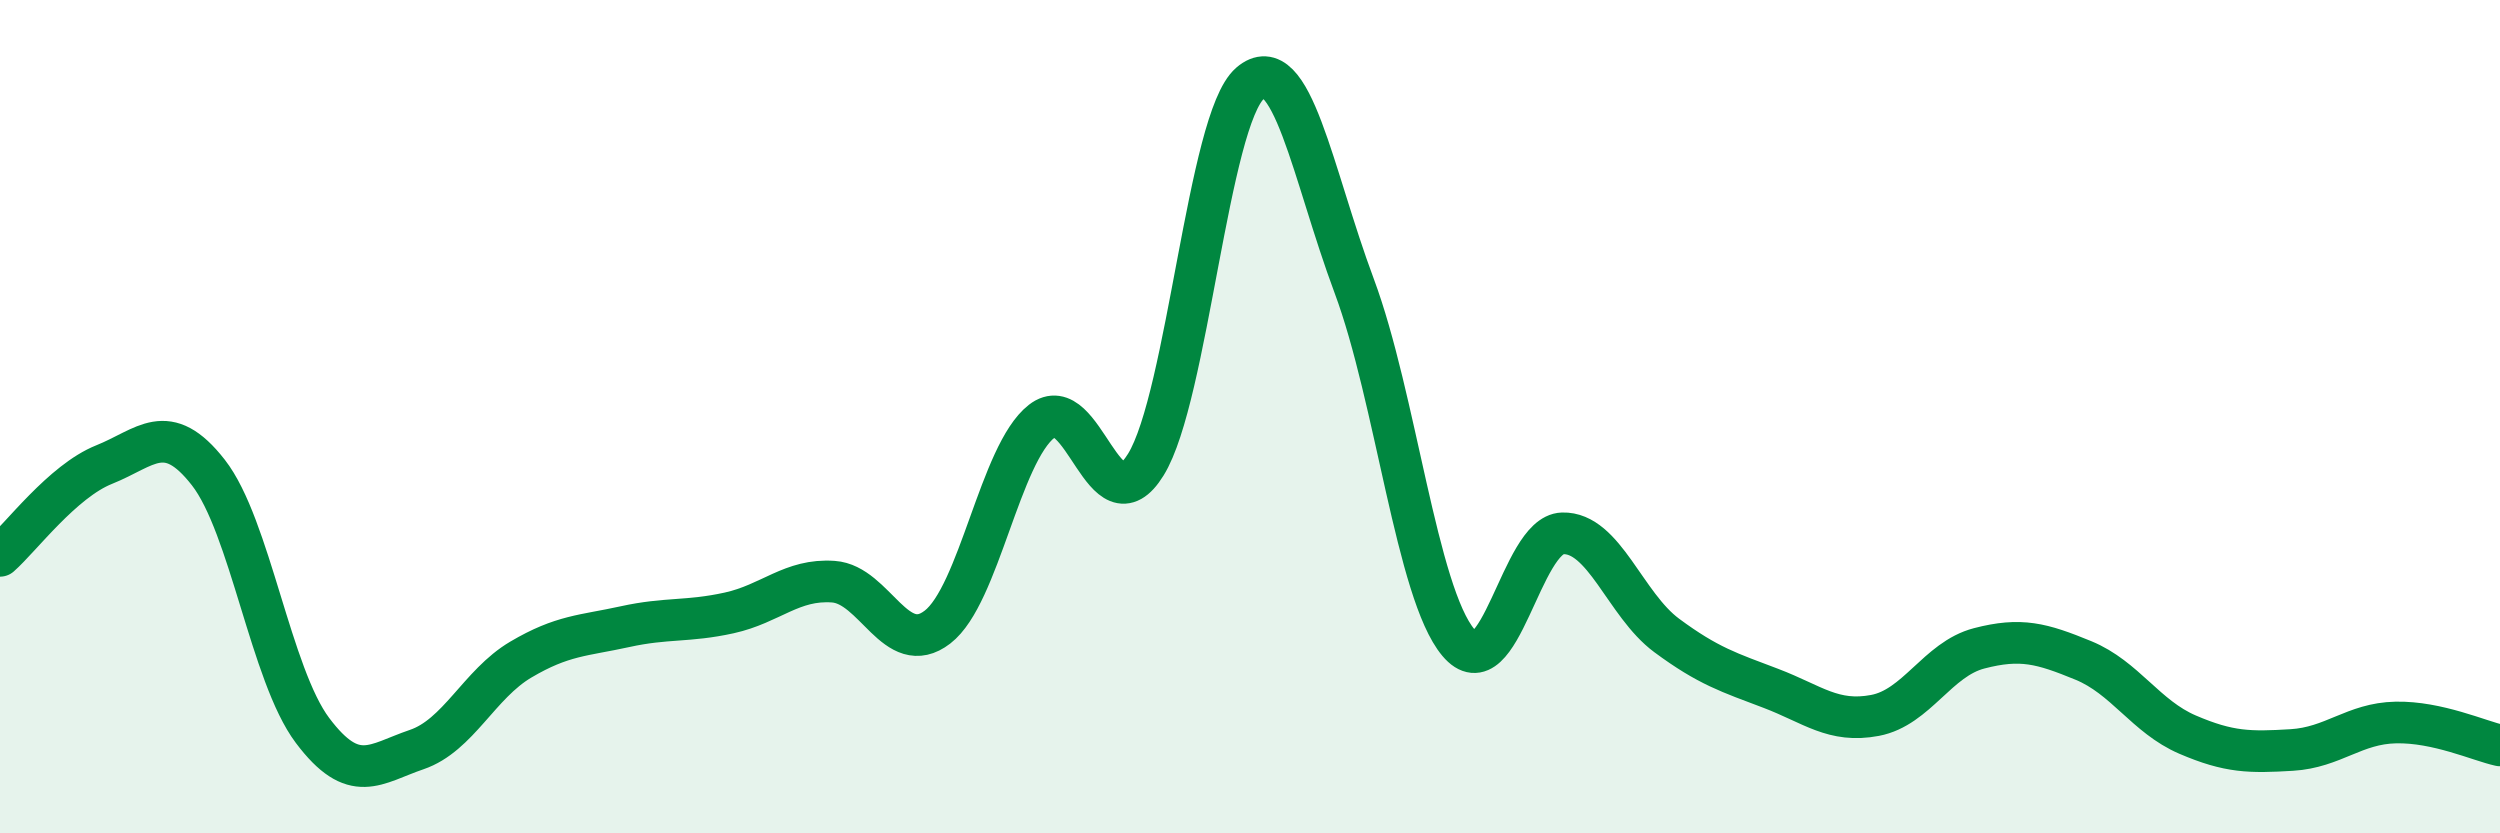
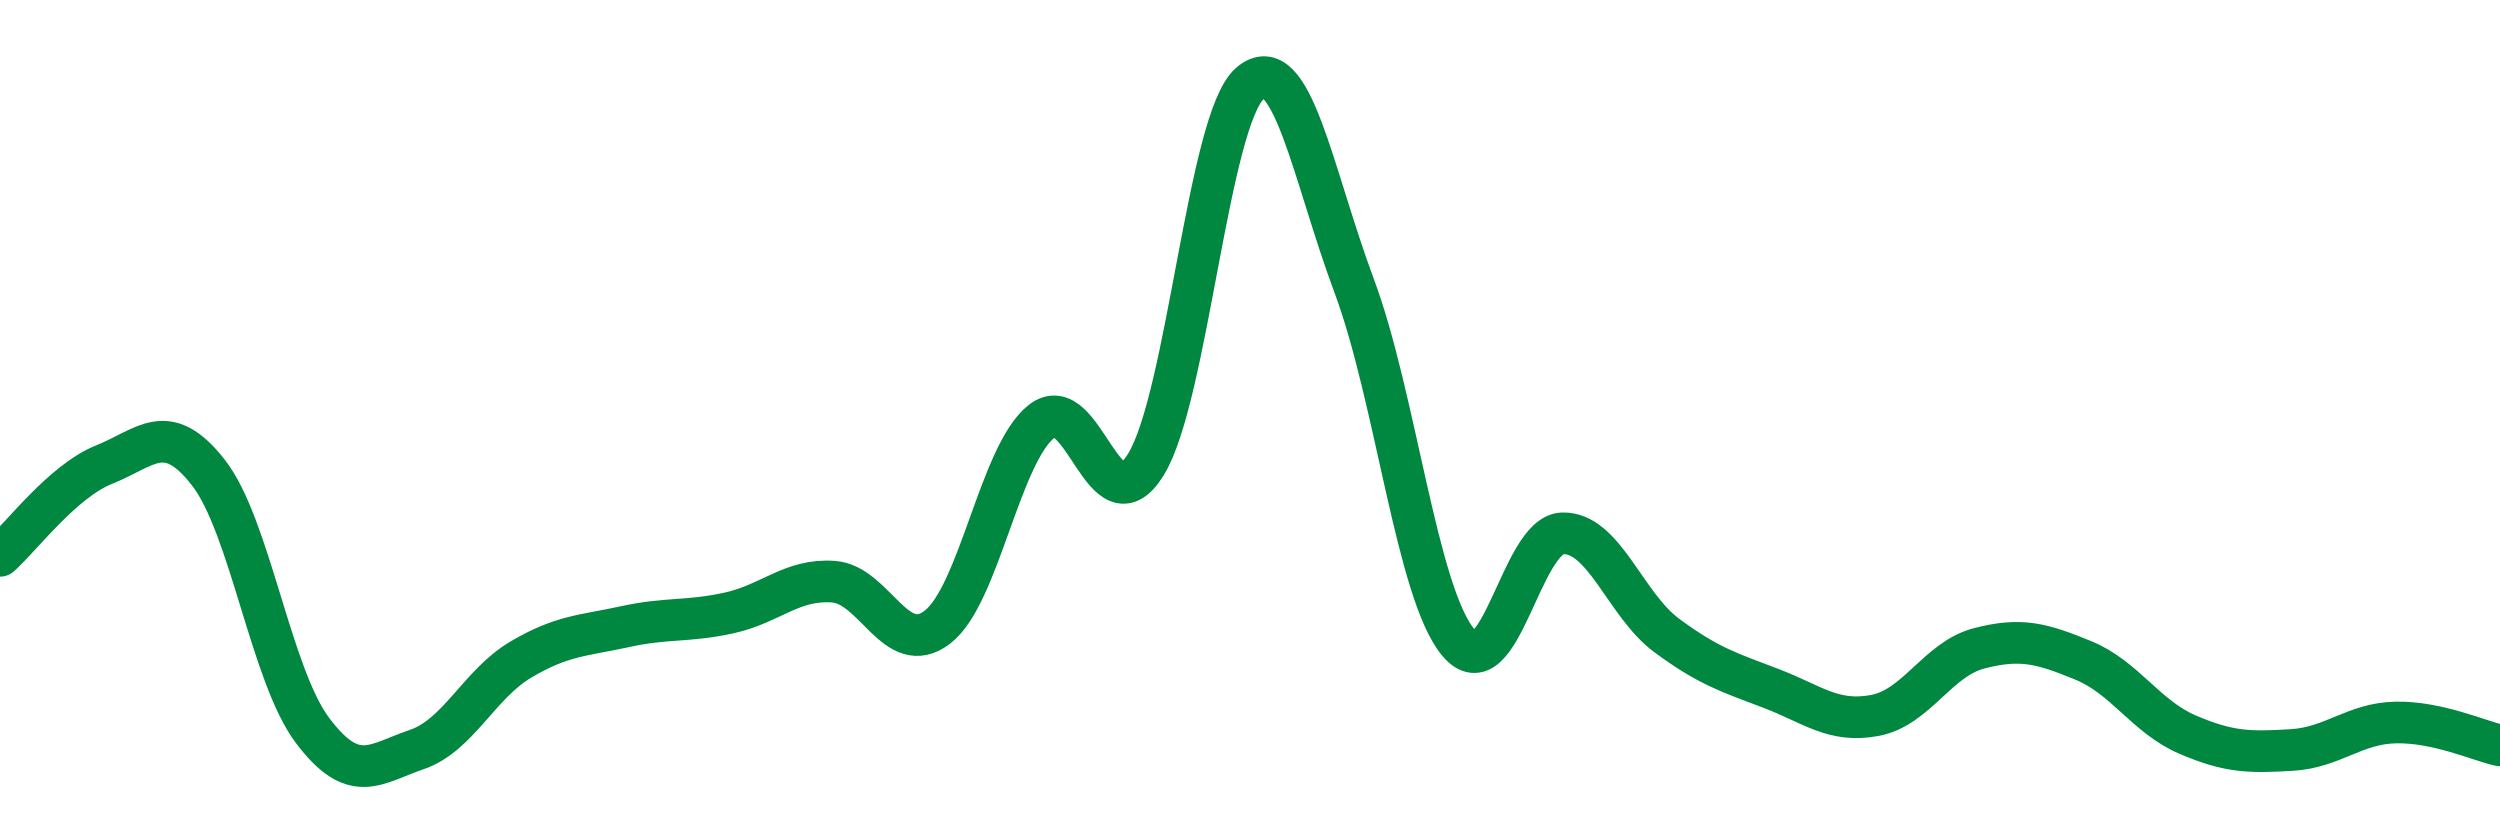
<svg xmlns="http://www.w3.org/2000/svg" width="60" height="20" viewBox="0 0 60 20">
-   <path d="M 0,13.34 C 0.5,12.9 1.5,11.55 2.5,11.15 C 3.5,10.75 4,10.06 5,11.34 C 6,12.62 6.5,16.2 7.5,17.53 C 8.5,18.86 9,18.33 10,17.99 C 11,17.65 11.5,16.42 12.5,15.83 C 13.5,15.24 14,15.26 15,15.04 C 16,14.82 16.5,14.93 17.5,14.71 C 18.5,14.49 19,13.89 20,13.96 C 21,14.03 21.5,15.82 22.5,15.05 C 23.5,14.28 24,10.89 25,10.11 C 26,9.33 26.5,12.77 27.5,11.15 C 28.5,9.53 29,2.86 30,2 C 31,1.14 31.5,4.18 32.5,6.86 C 33.5,9.54 34,14.23 35,15.42 C 36,16.61 36.5,12.83 37.5,12.8 C 38.5,12.77 39,14.51 40,15.25 C 41,15.99 41.5,16.14 42.5,16.52 C 43.5,16.9 44,17.36 45,17.17 C 46,16.98 46.5,15.82 47.5,15.56 C 48.5,15.3 49,15.44 50,15.85 C 51,16.26 51.5,17.2 52.5,17.63 C 53.5,18.06 54,18.06 55,18 C 56,17.94 56.5,17.36 57.5,17.34 C 58.5,17.32 59.5,17.78 60,17.89L60 20L0 20Z" fill="#008740" opacity="0.1" stroke-linecap="round" stroke-linejoin="round" />
  <path d="M 0,13.34 C 0.5,12.9 1.5,11.55 2.5,11.15 C 3.5,10.75 4,10.06 5,11.34 C 6,12.62 6.5,16.2 7.5,17.53 C 8.5,18.86 9,18.33 10,17.99 C 11,17.65 11.5,16.42 12.5,15.83 C 13.5,15.24 14,15.26 15,15.04 C 16,14.82 16.5,14.93 17.5,14.71 C 18.5,14.49 19,13.89 20,13.96 C 21,14.03 21.5,15.82 22.5,15.05 C 23.5,14.28 24,10.89 25,10.11 C 26,9.33 26.5,12.77 27.5,11.15 C 28.5,9.53 29,2.86 30,2 C 31,1.14 31.5,4.18 32.5,6.86 C 33.5,9.54 34,14.23 35,15.42 C 36,16.61 36.5,12.83 37.5,12.8 C 38.5,12.77 39,14.51 40,15.25 C 41,15.99 41.5,16.14 42.5,16.52 C 43.5,16.9 44,17.36 45,17.17 C 46,16.98 46.5,15.82 47.5,15.56 C 48.5,15.3 49,15.44 50,15.85 C 51,16.26 51.5,17.2 52.5,17.63 C 53.5,18.06 54,18.06 55,18 C 56,17.94 56.5,17.36 57.5,17.34 C 58.5,17.32 59.5,17.78 60,17.89" stroke="#008740" stroke-width="1" fill="none" stroke-linecap="round" stroke-linejoin="round" />
</svg>